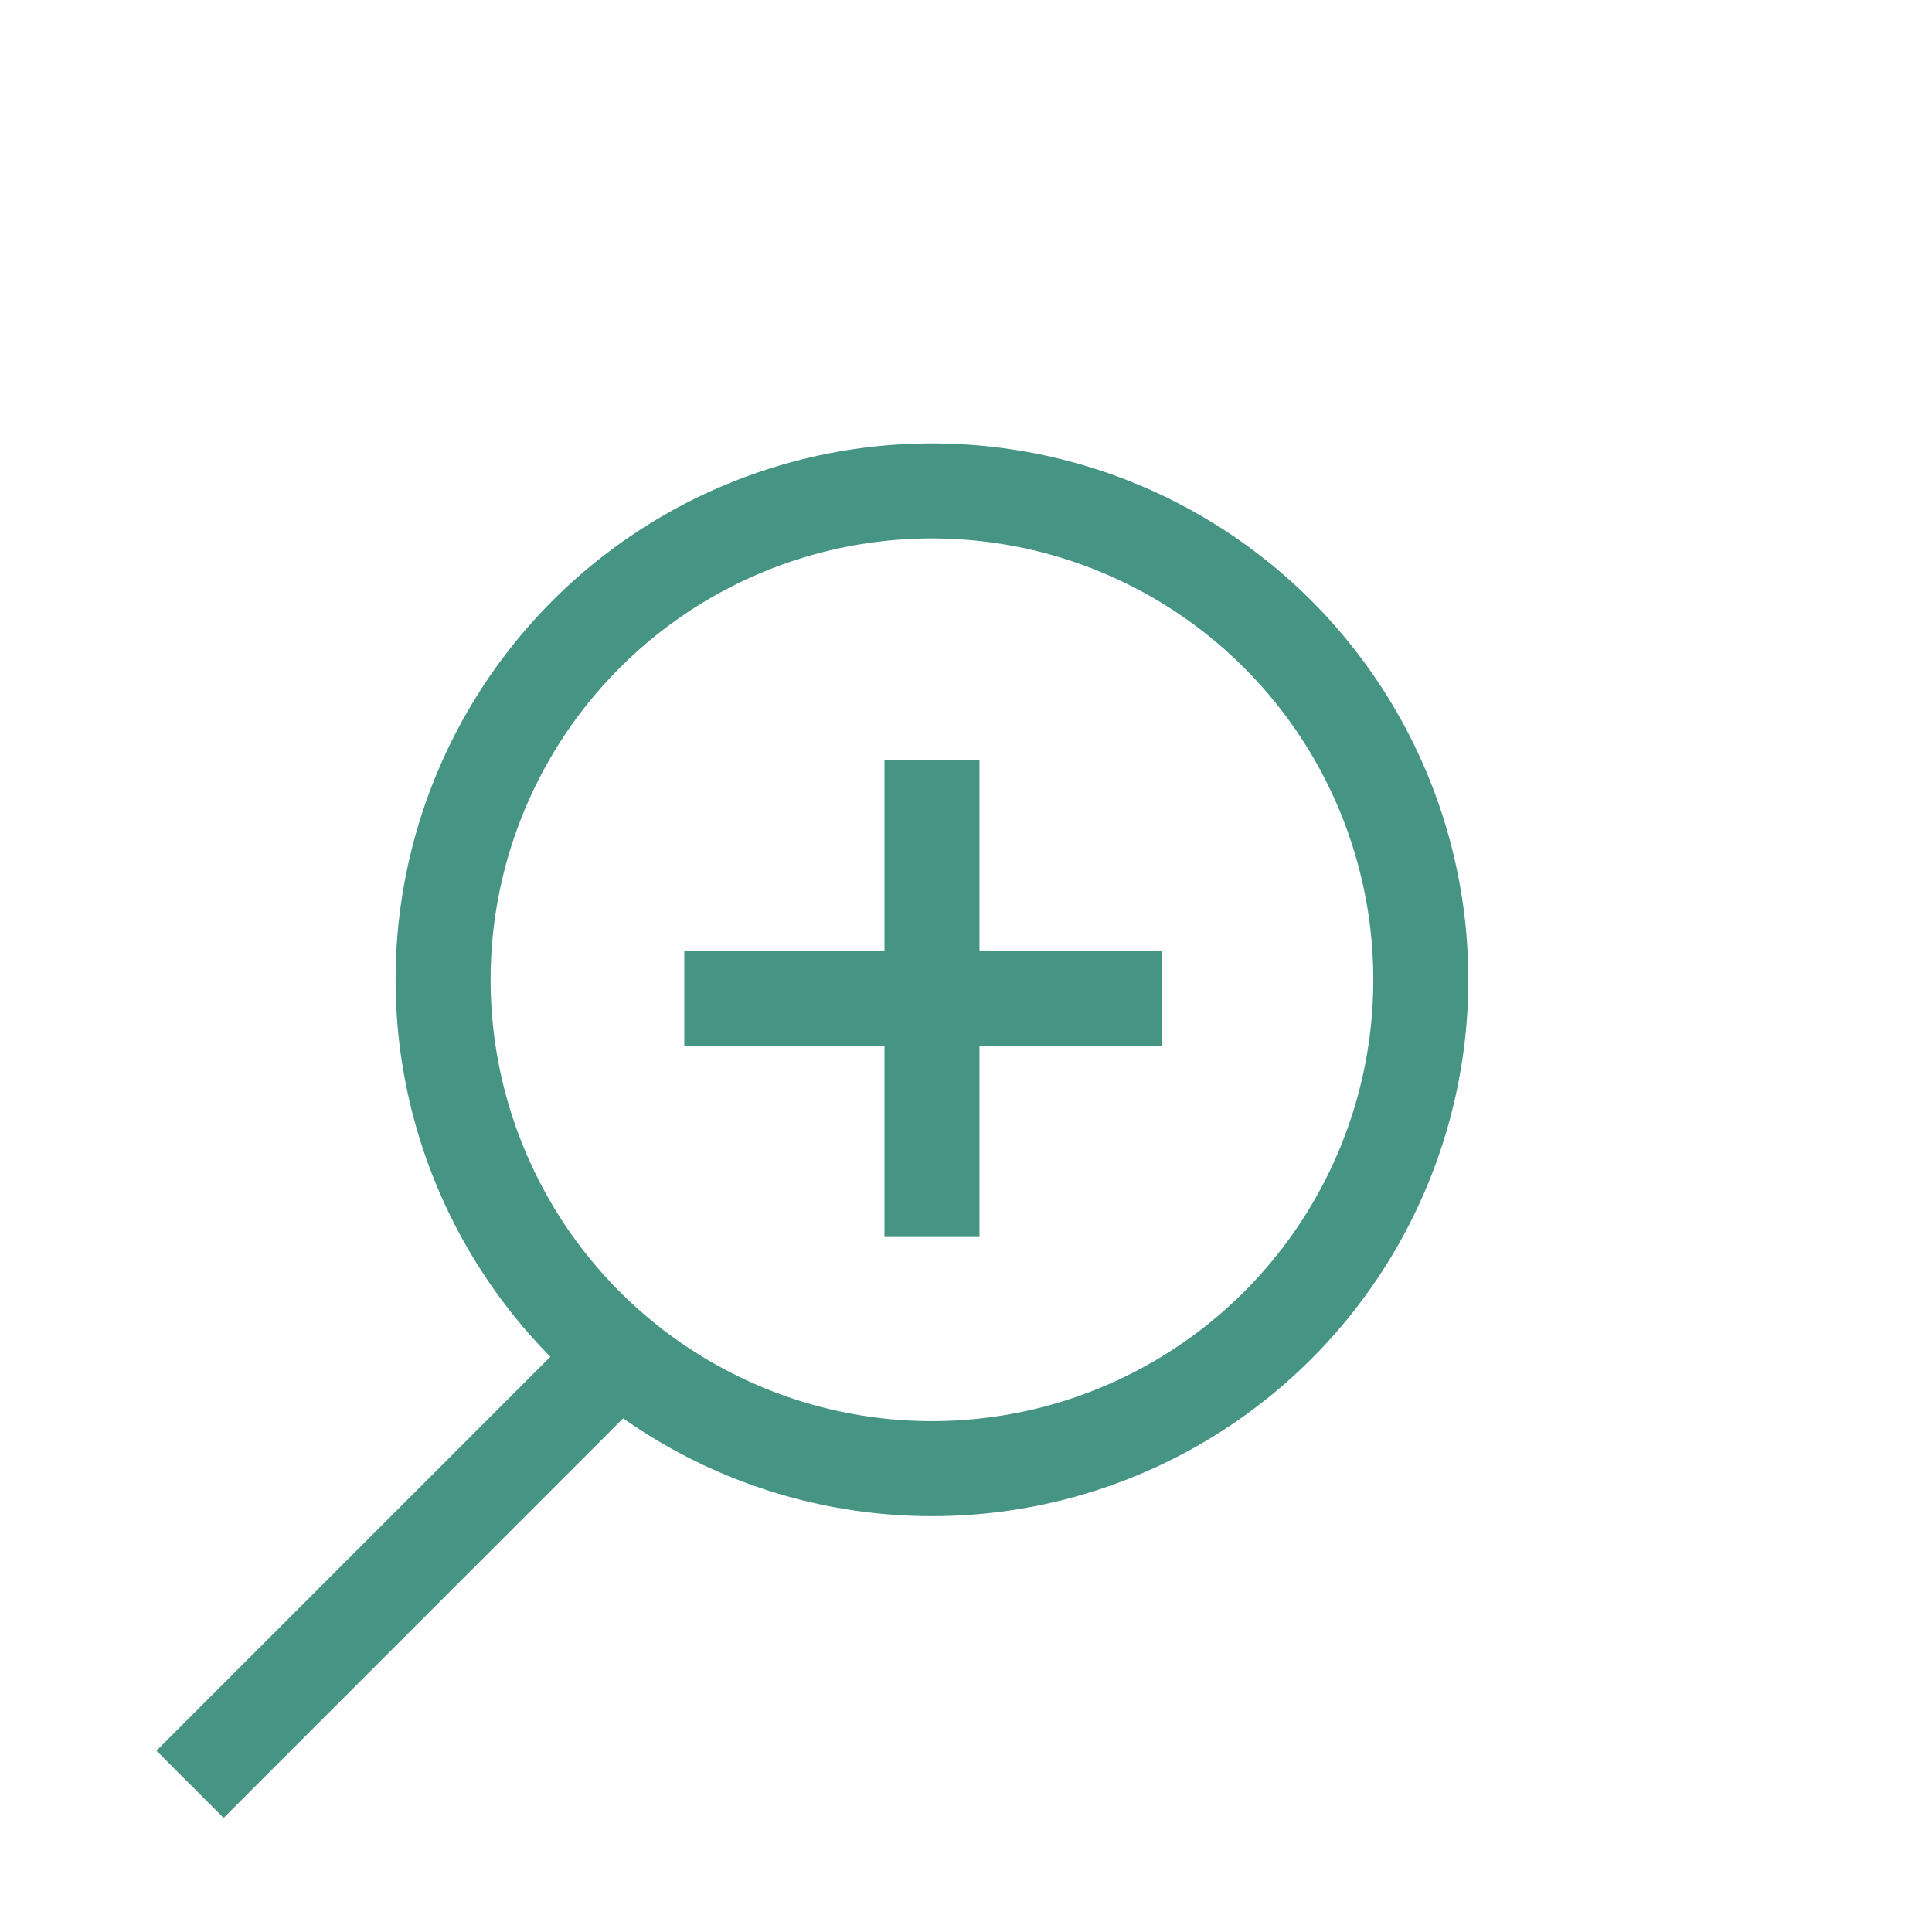
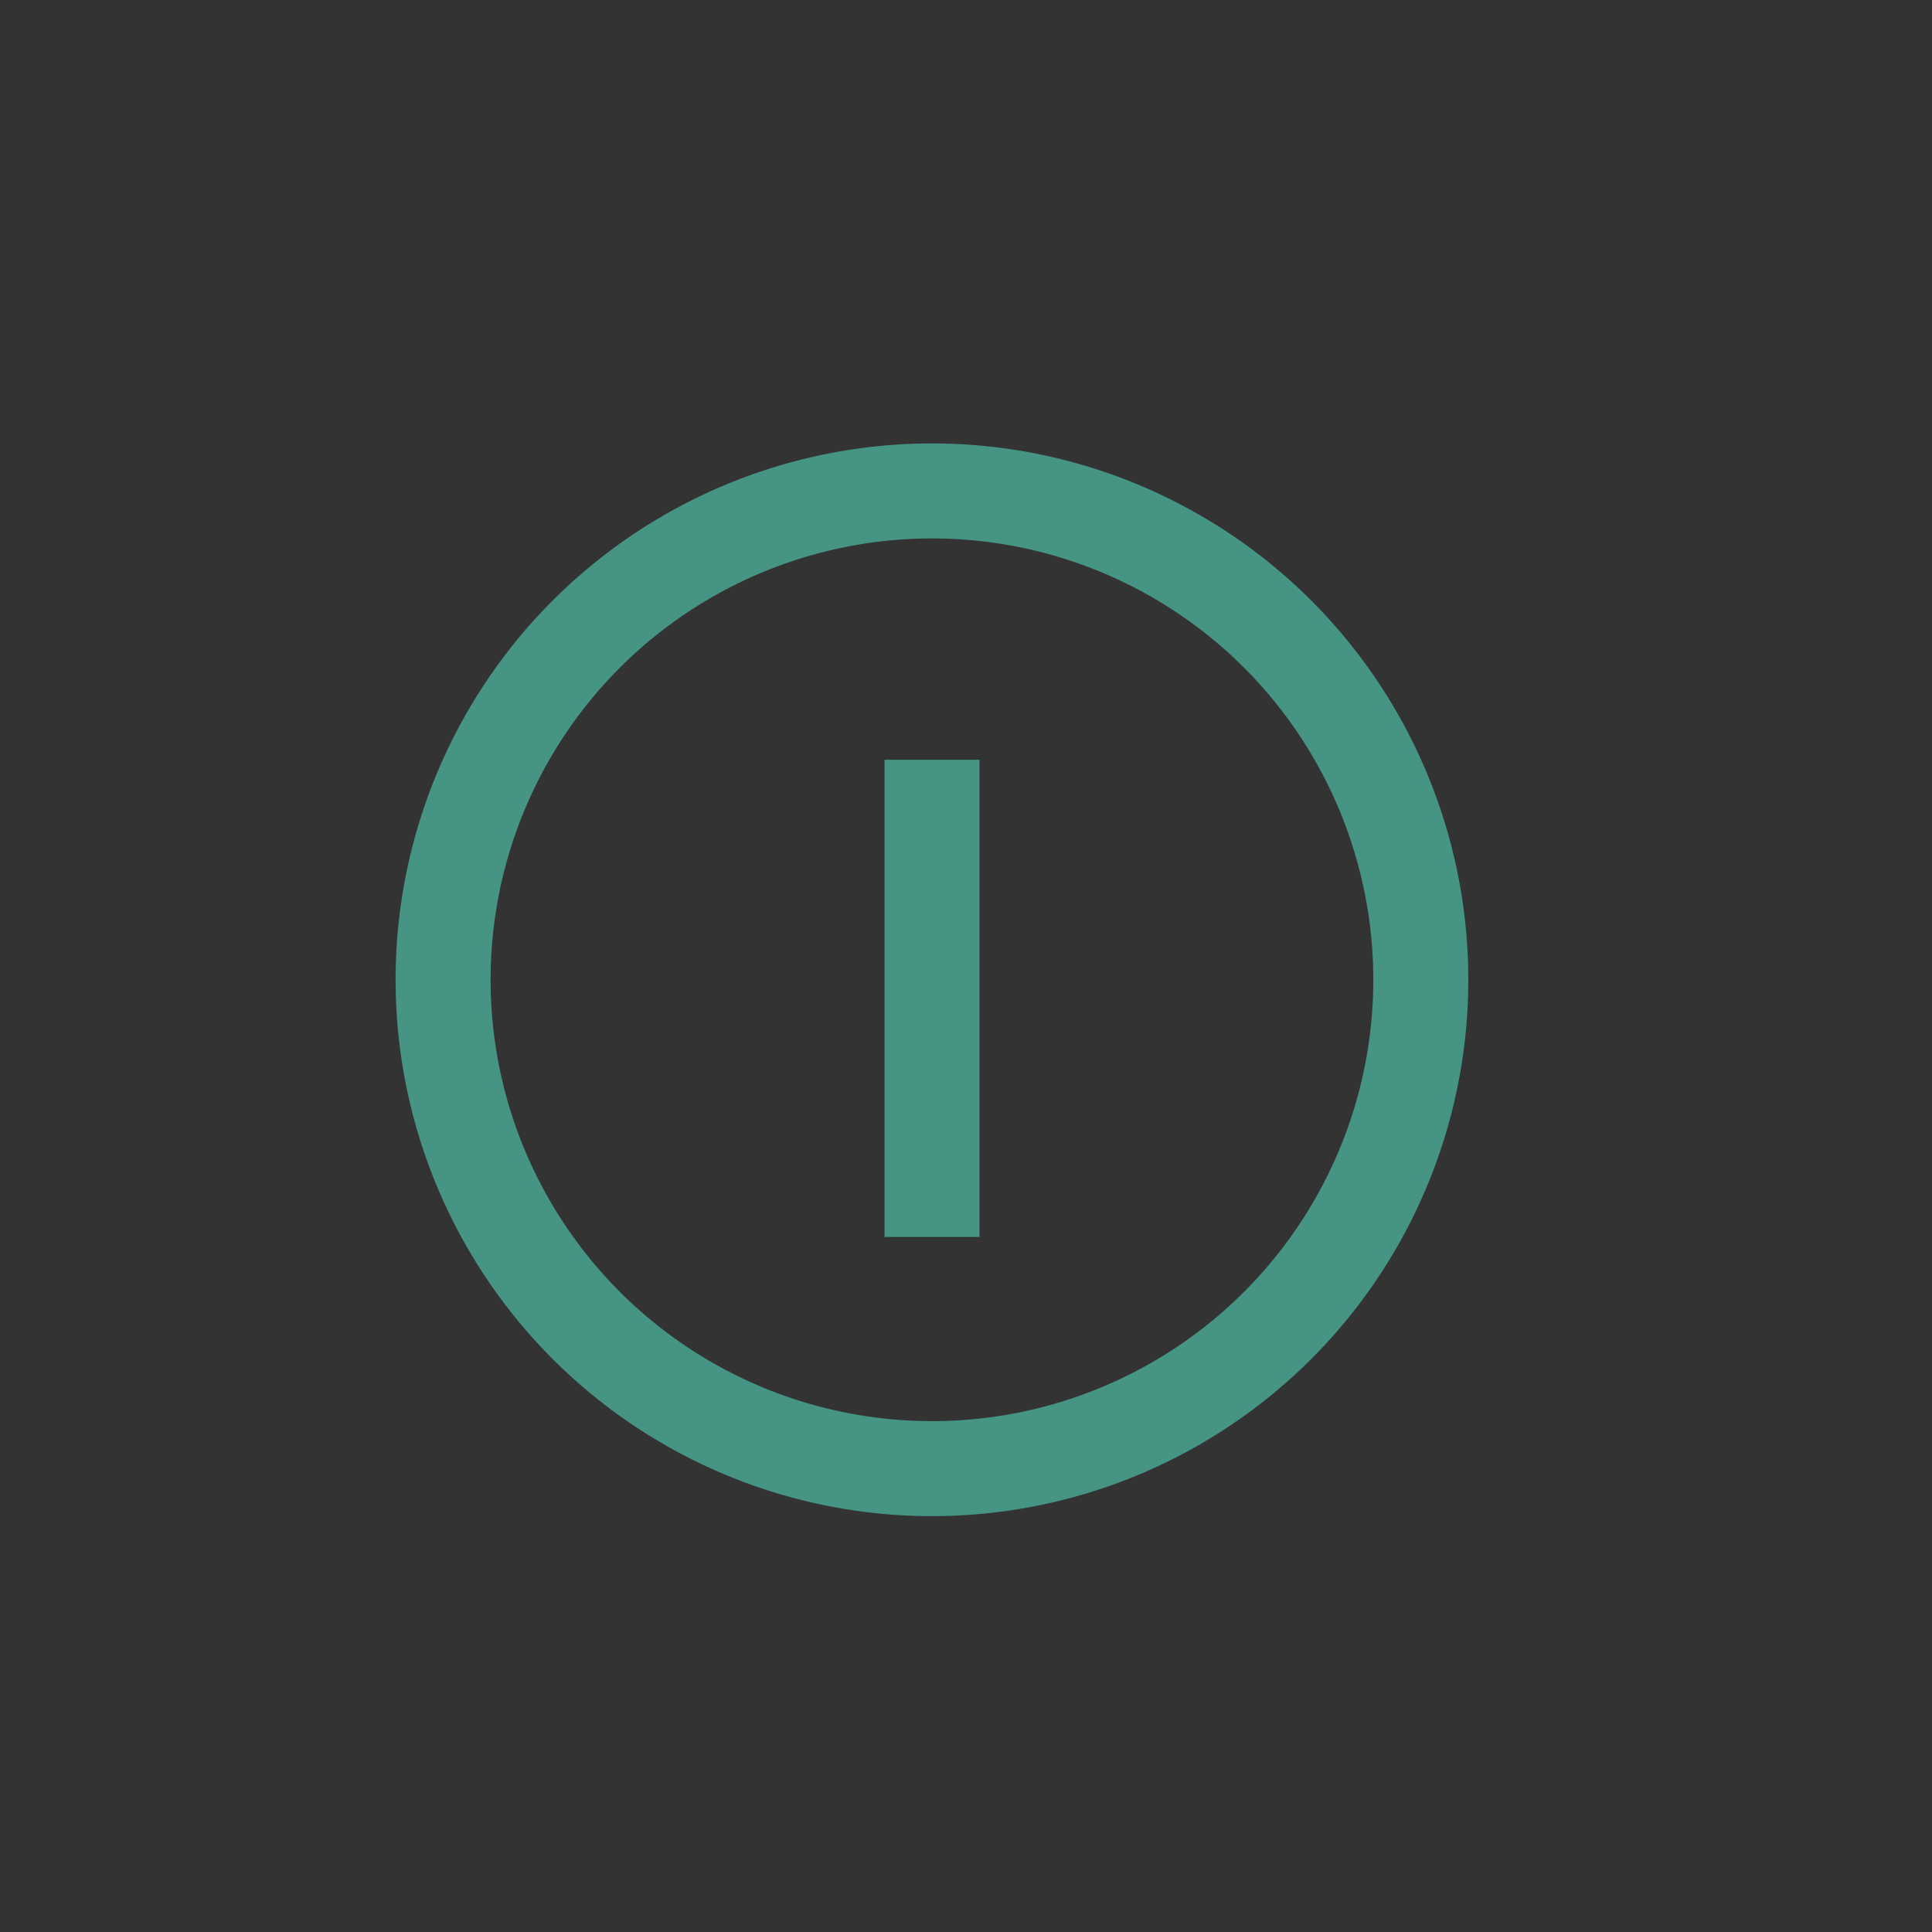
<svg xmlns="http://www.w3.org/2000/svg" width="61" height="61" viewBox="0 0 61 61" fill="none">
  <rect x="0" y="0" width="61" height="61" fill="#333333" stroke="none" />
-   <rect x="-0.5" y="0.5" width="61" height="61" fill="white" stroke="white" />
  <circle cx="29.425" cy="30.935" r="15.435" stroke="#459484" stroke-width="3" />
-   <path d="M18.983 43.353L6 56.337" stroke="#459484" stroke-width="3" />
  <path d="M29.426 23.988V39.056" stroke="#459484" stroke-width="3" />
-   <path d="M21.605 31.521L36.673 31.521" stroke="#459484" stroke-width="3" />
</svg>